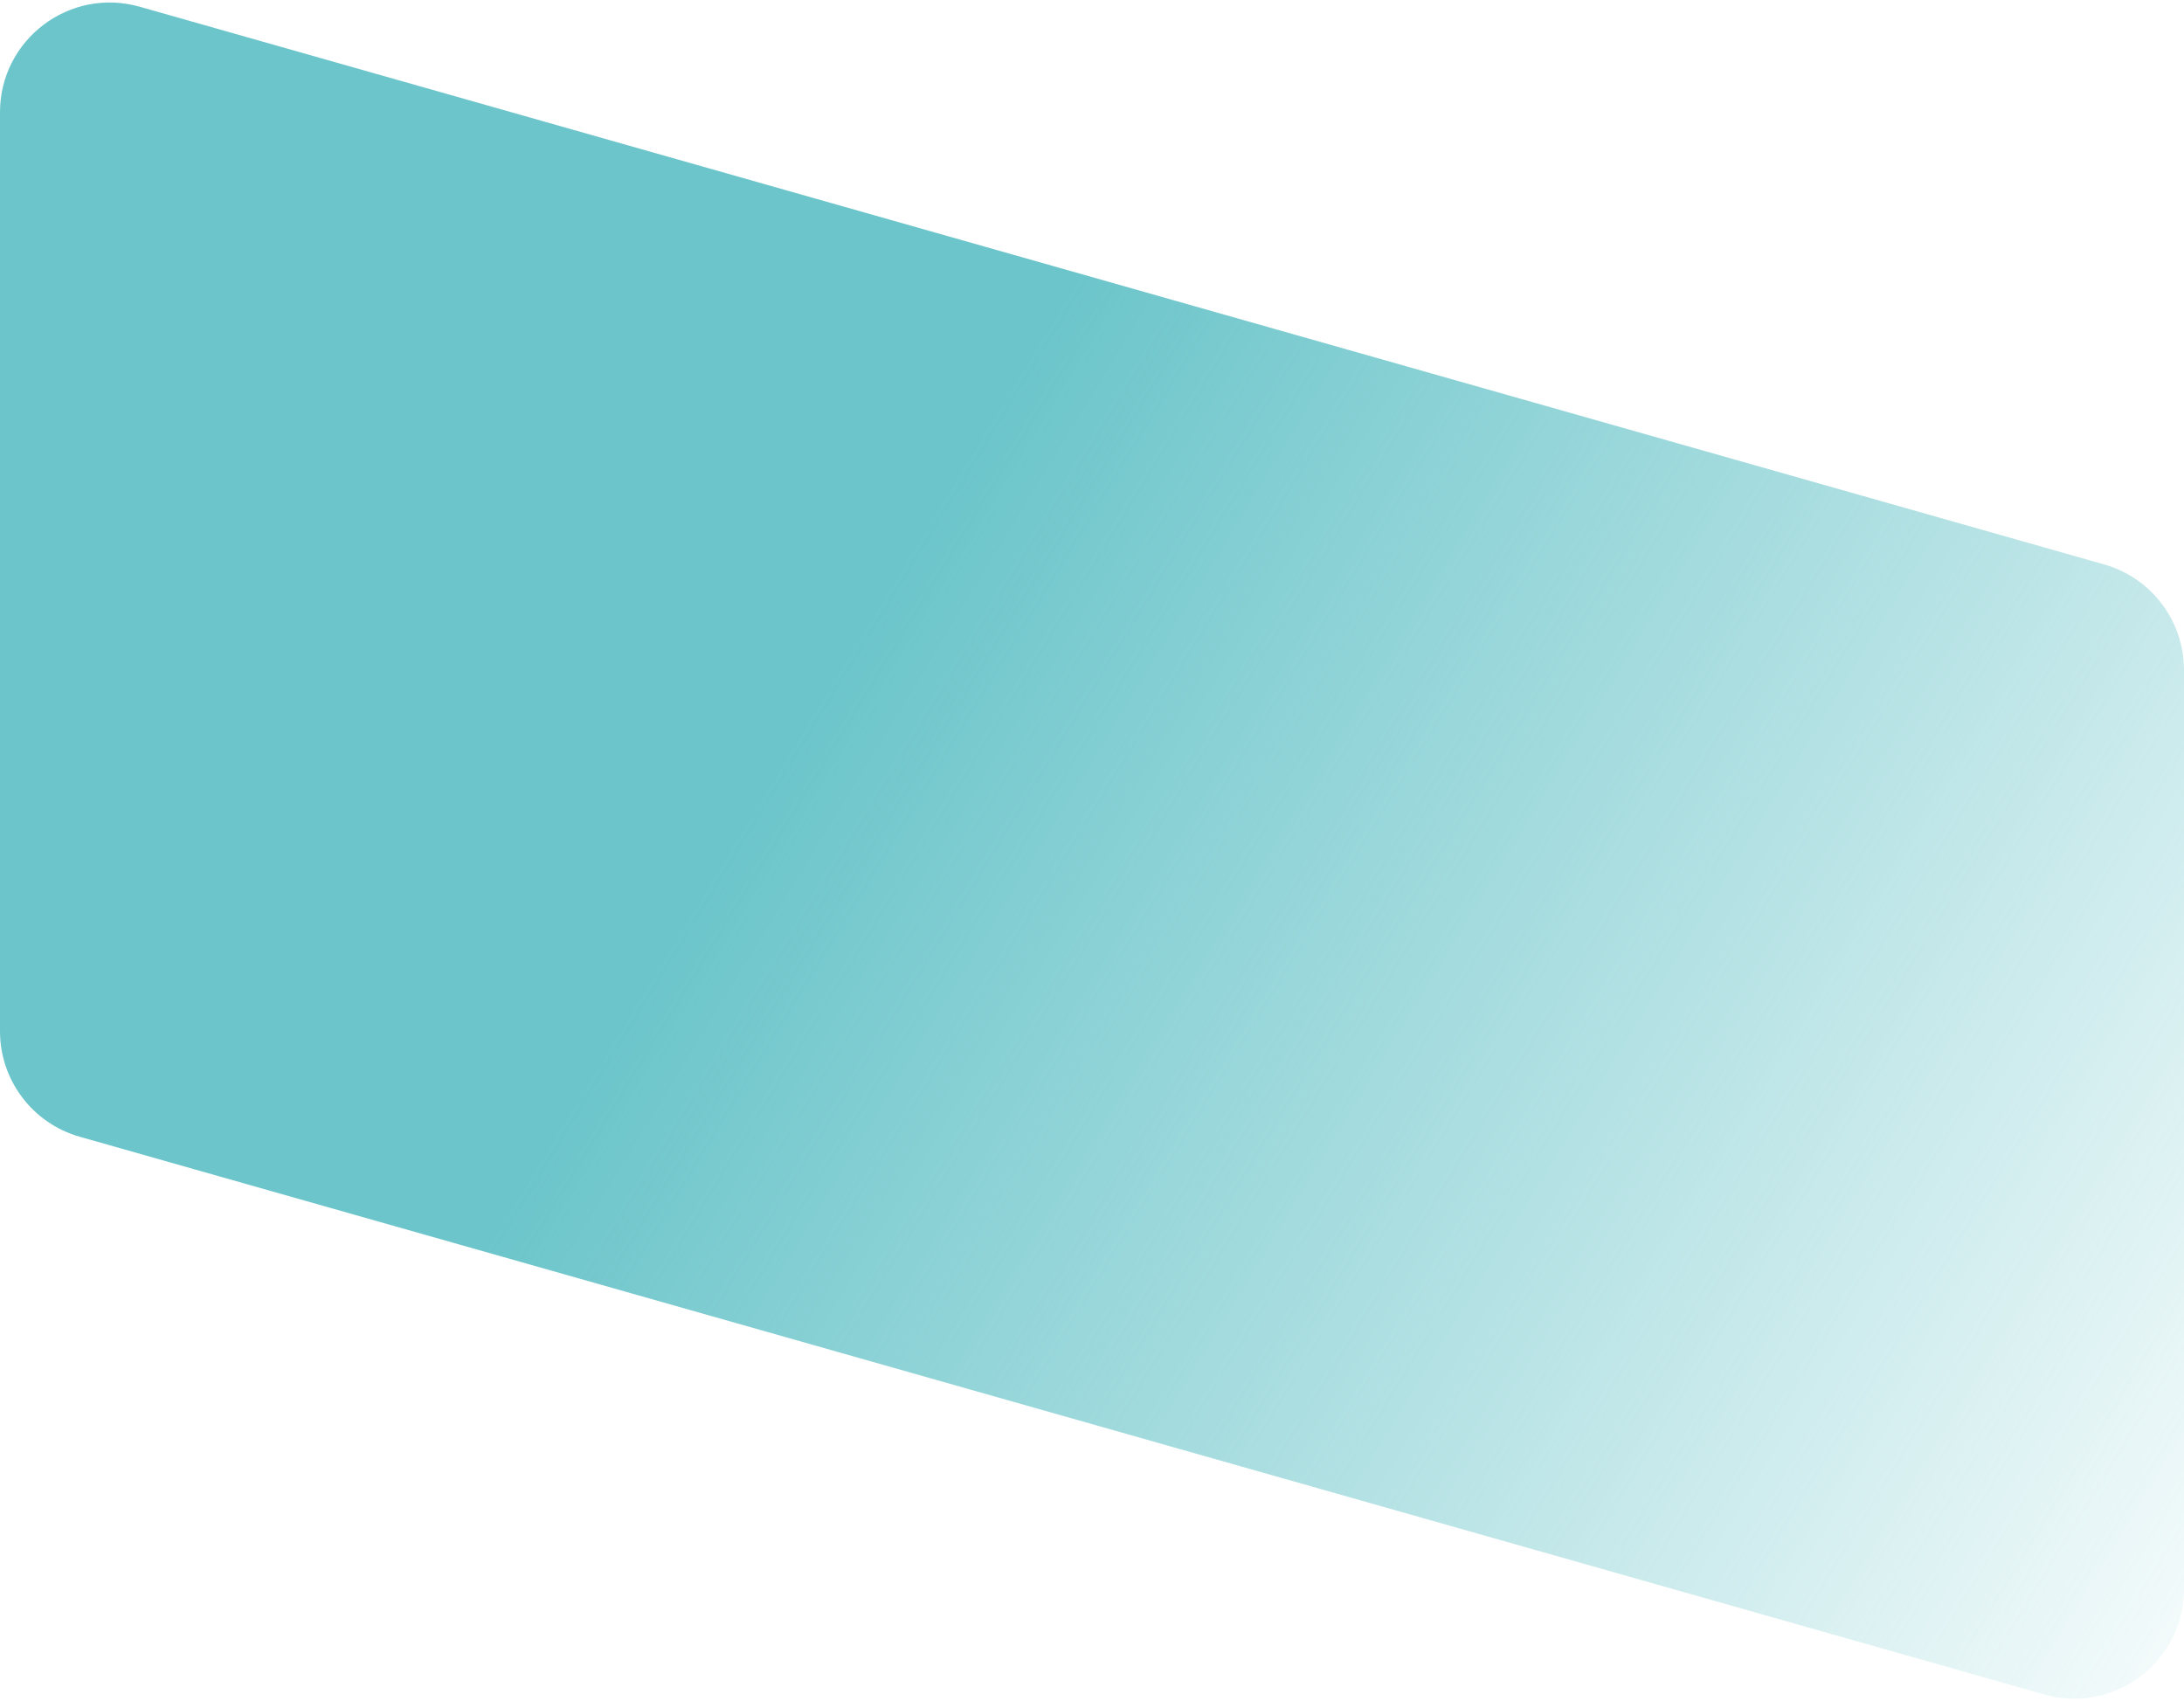
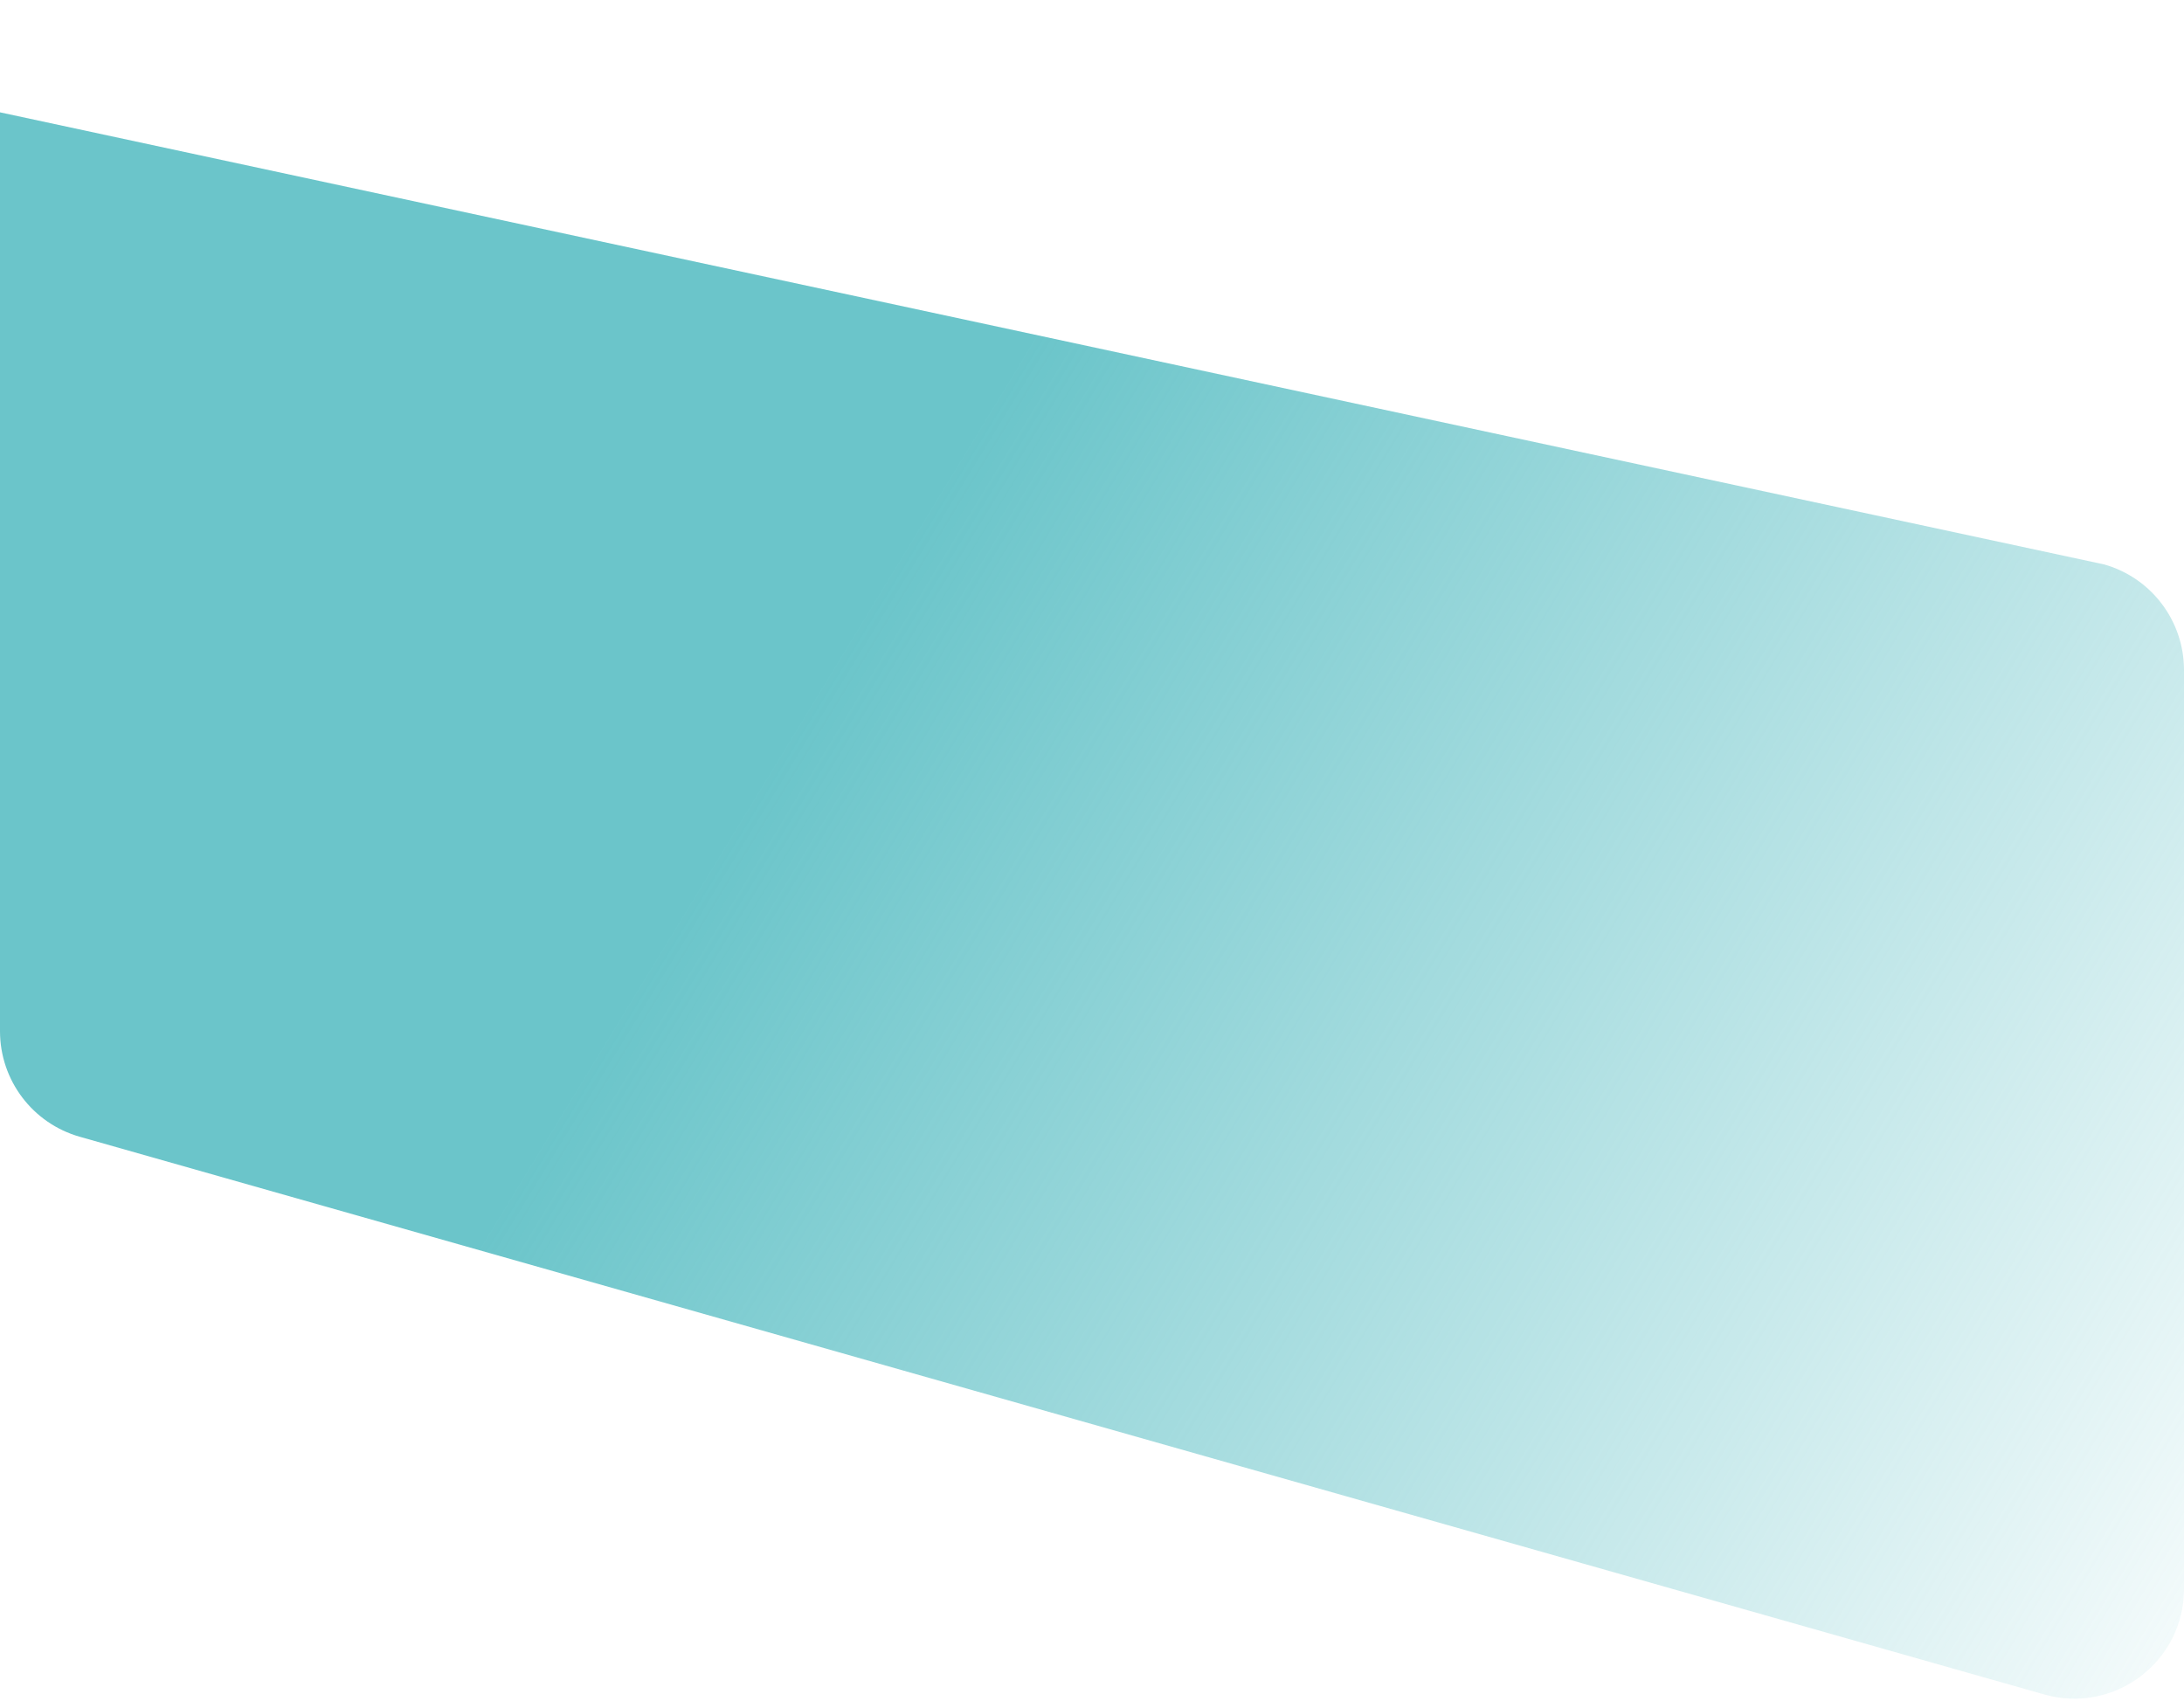
<svg xmlns="http://www.w3.org/2000/svg" width="199" height="155" viewBox="0 0 199 155" fill="none">
-   <path d="M0 10.234C0 3.597 6.346 -1.198 12.731 0.614L191.731 51.428C196.032 52.649 199 56.577 199 61.048V144.766C199 151.403 192.654 156.198 186.269 154.386L7.269 103.572C2.968 102.351 0 98.424 0 93.952V10.234Z" fill="url(#paint0_linear_745_5483)" />
+   <path d="M0 10.234L191.731 51.428C196.032 52.649 199 56.577 199 61.048V144.766C199 151.403 192.654 156.198 186.269 154.386L7.269 103.572C2.968 102.351 0 98.424 0 93.952V10.234Z" fill="url(#paint0_linear_745_5483)" />
  <defs>
    <linearGradient id="paint0_linear_745_5483" x1="72.106" y1="66.663" x2="212.466" y2="152.273" gradientUnits="userSpaceOnUse">
      <stop stop-color="#6BC5CA" />
      <stop offset="1" stop-color="#6BC5CA" stop-opacity="0" />
    </linearGradient>
  </defs>
</svg>